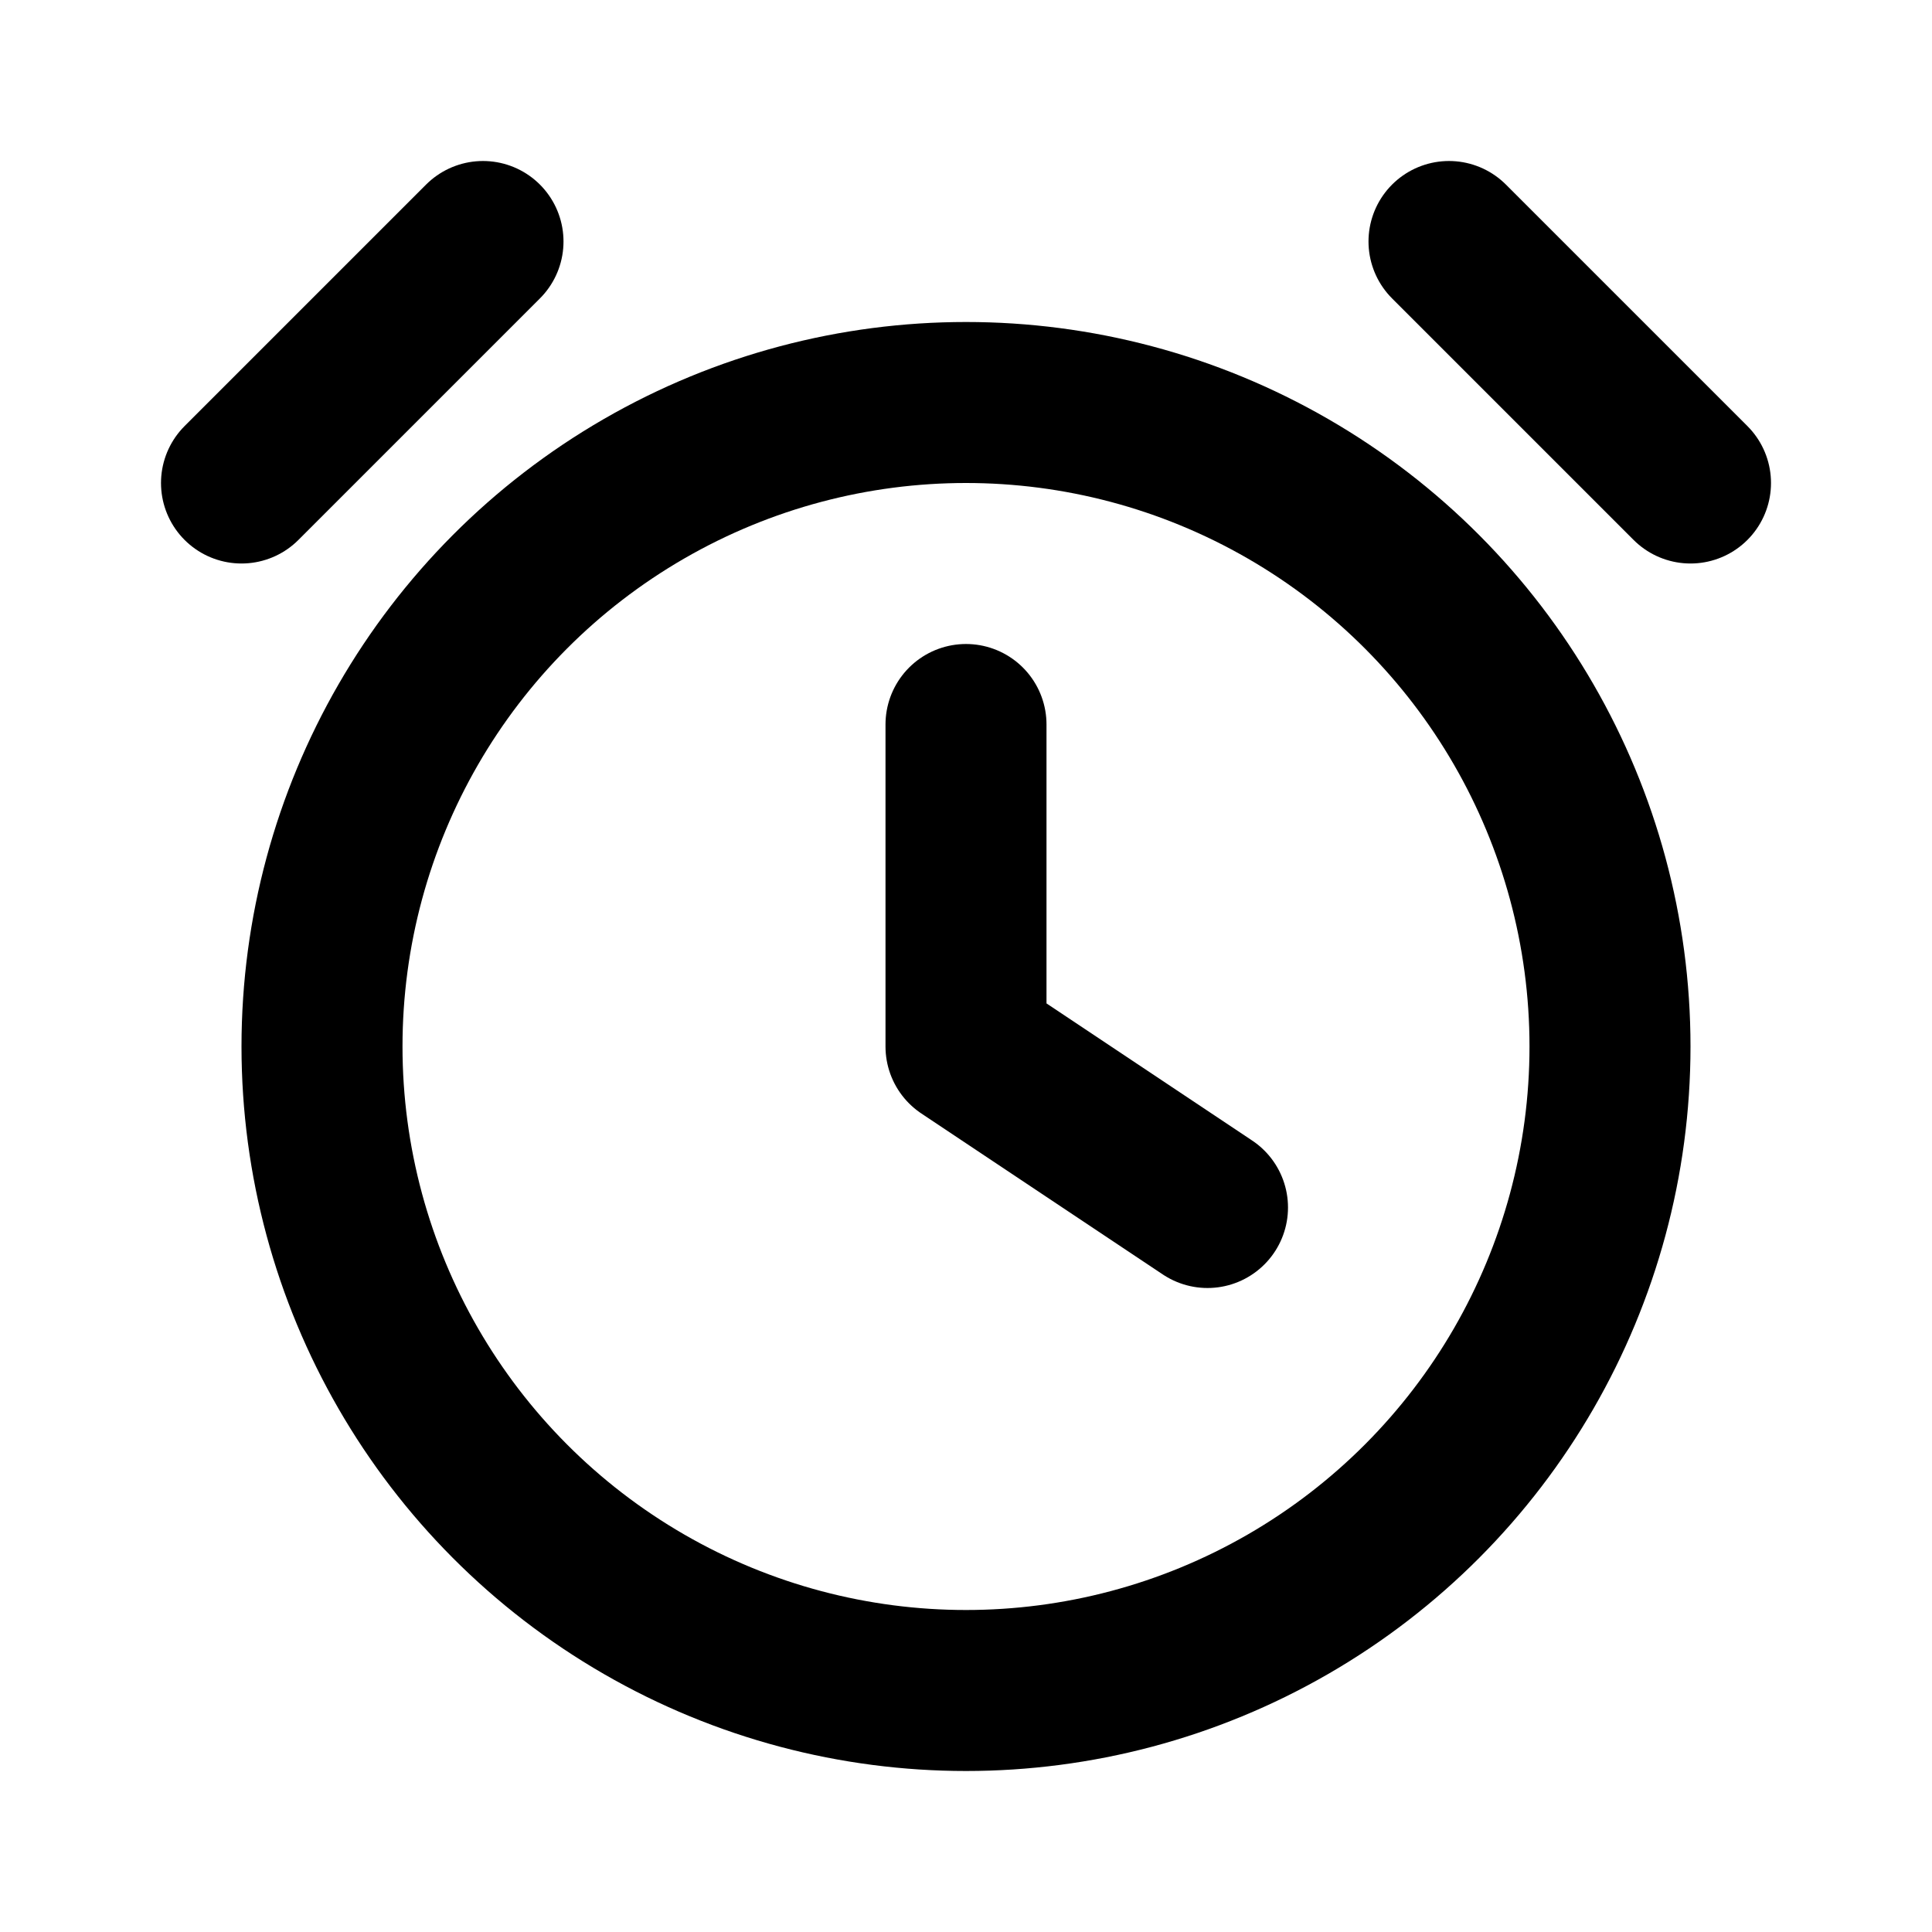
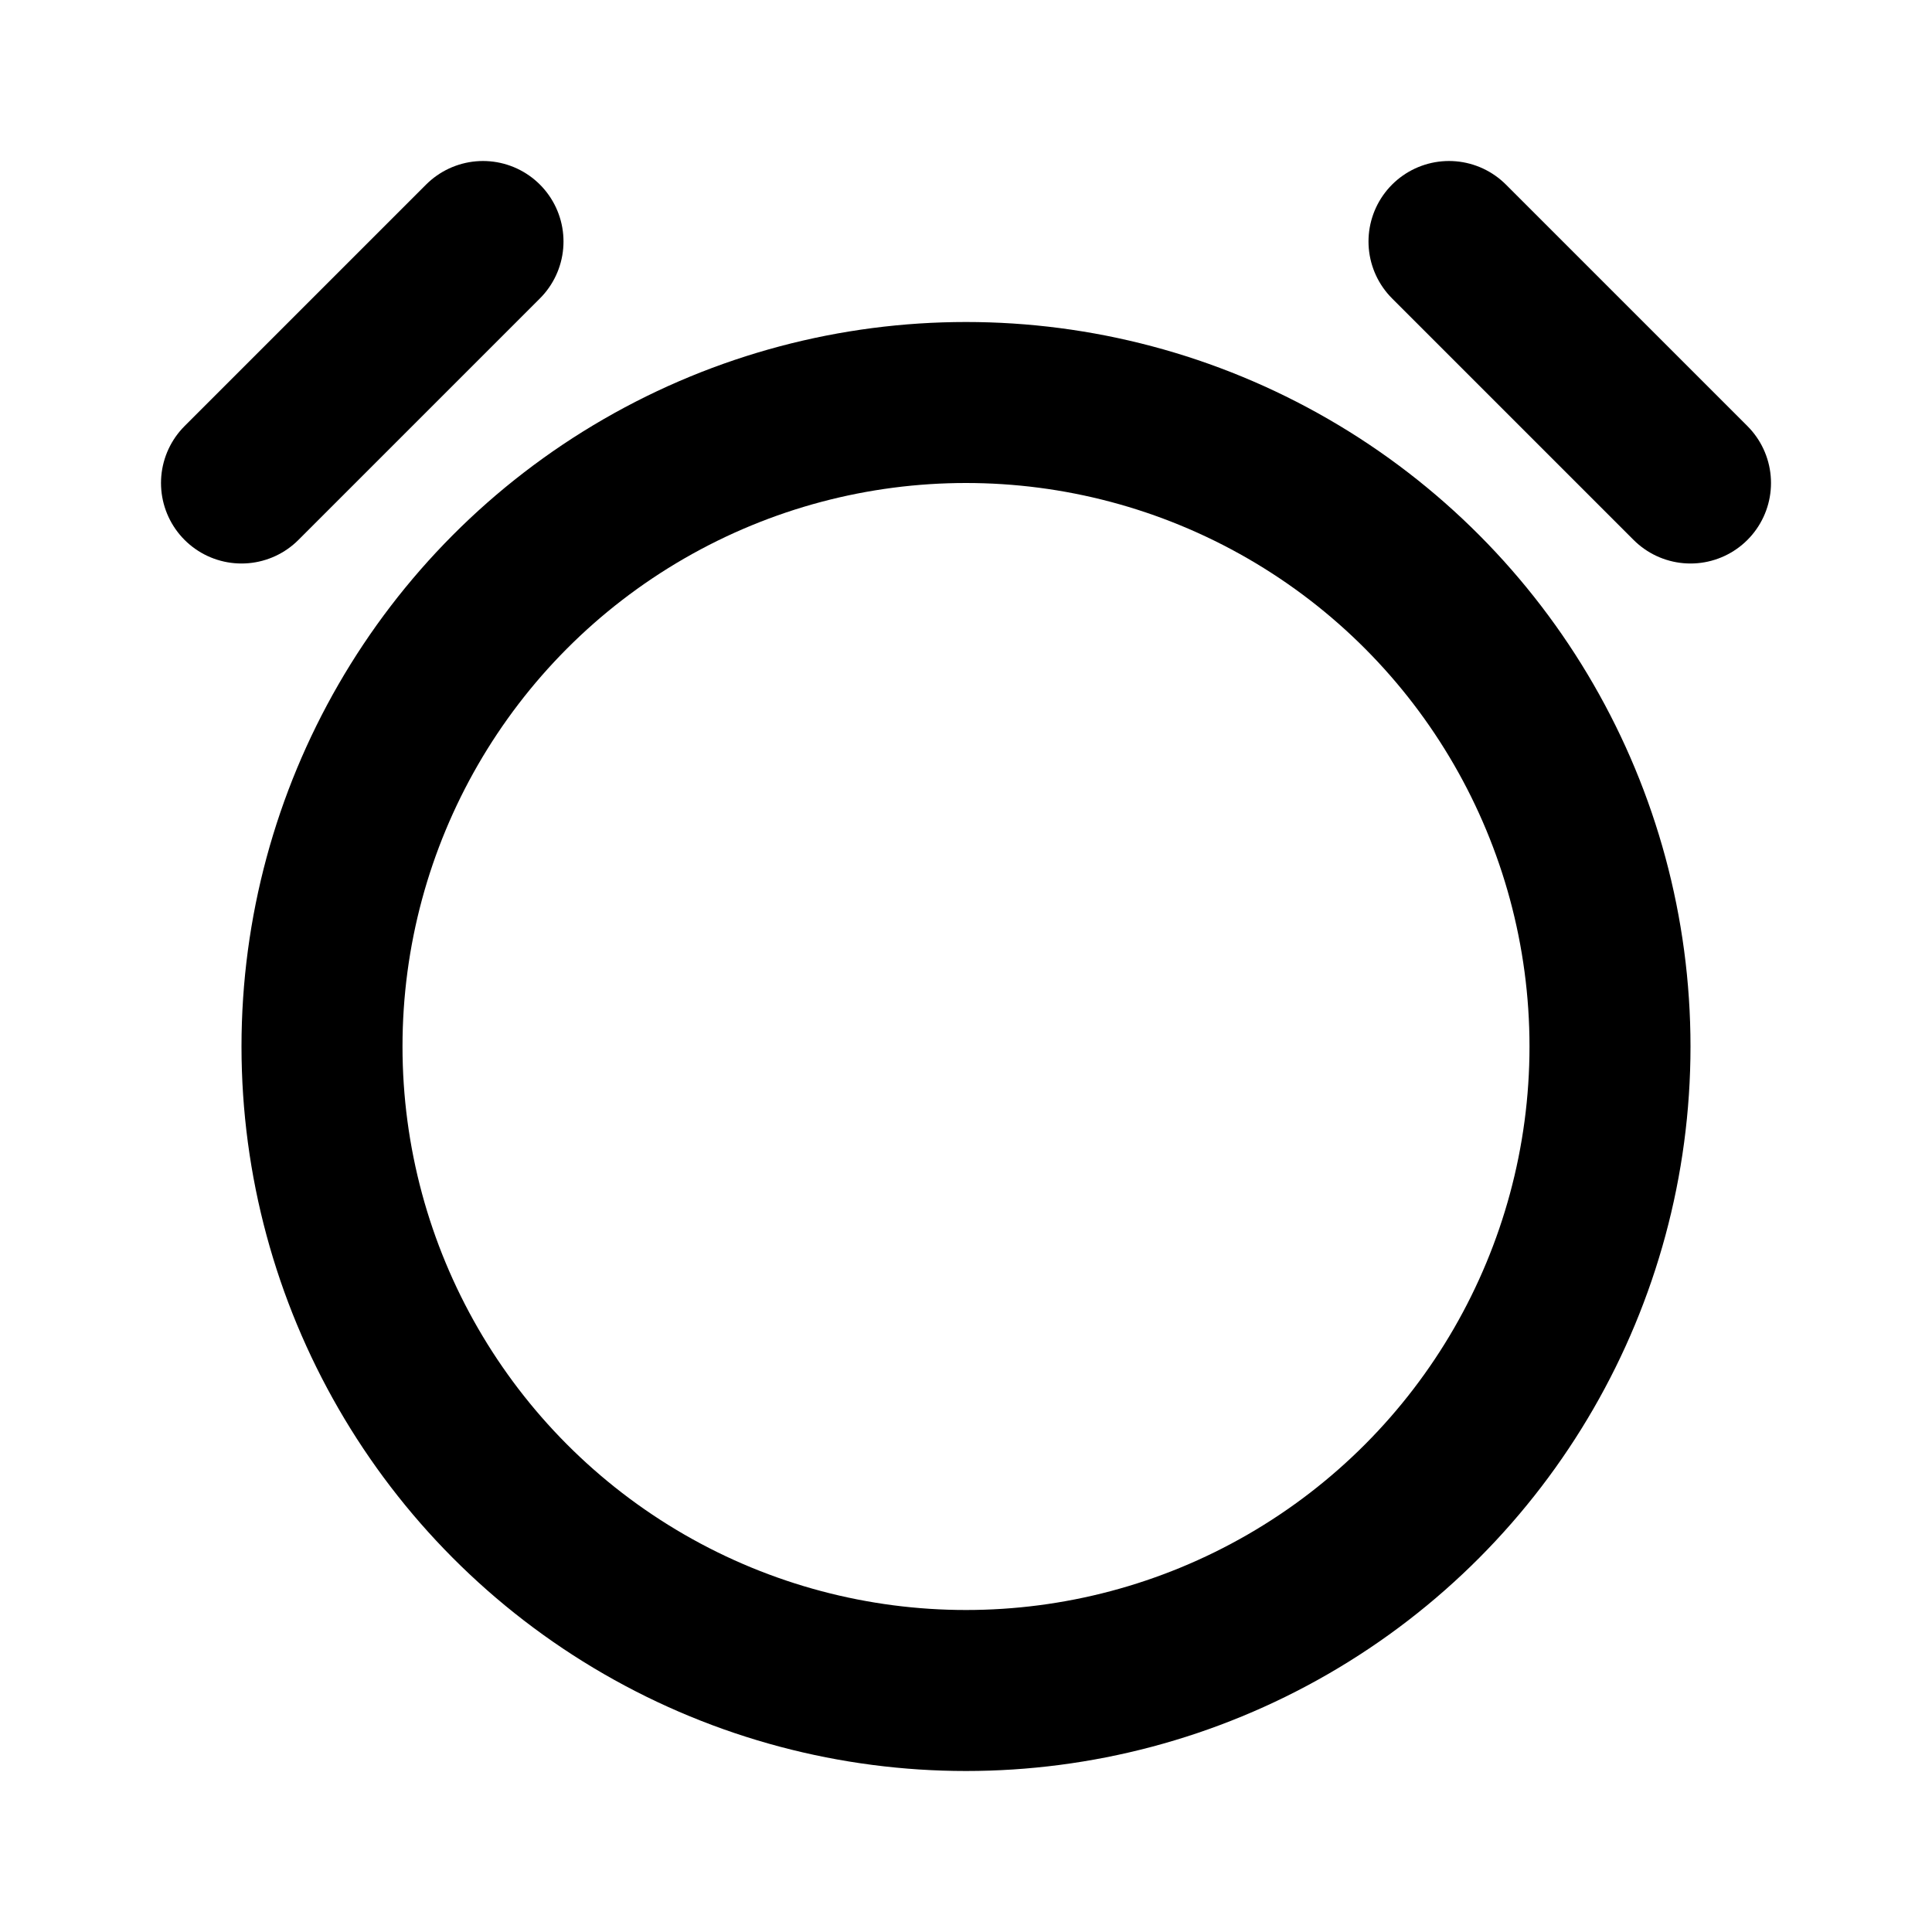
<svg xmlns="http://www.w3.org/2000/svg" width="800px" height="800px" viewBox="0 0 24 24" fill="none">
  <circle cx="12" cy="13" r="8" stroke="#000000" stroke-width="2" stroke-linecap="round" stroke-linejoin="round" />
-   <path d="M12 9V13L15 15" stroke="#000000" stroke-width="2" stroke-linecap="round" stroke-linejoin="round" />
  <path d="M18 3L21 6" stroke="#000000" stroke-width="2" stroke-linecap="round" stroke-linejoin="round" />
  <path d="M6 3L3 6" stroke="#000000" stroke-width="2" stroke-linecap="round" stroke-linejoin="round" />
</svg>